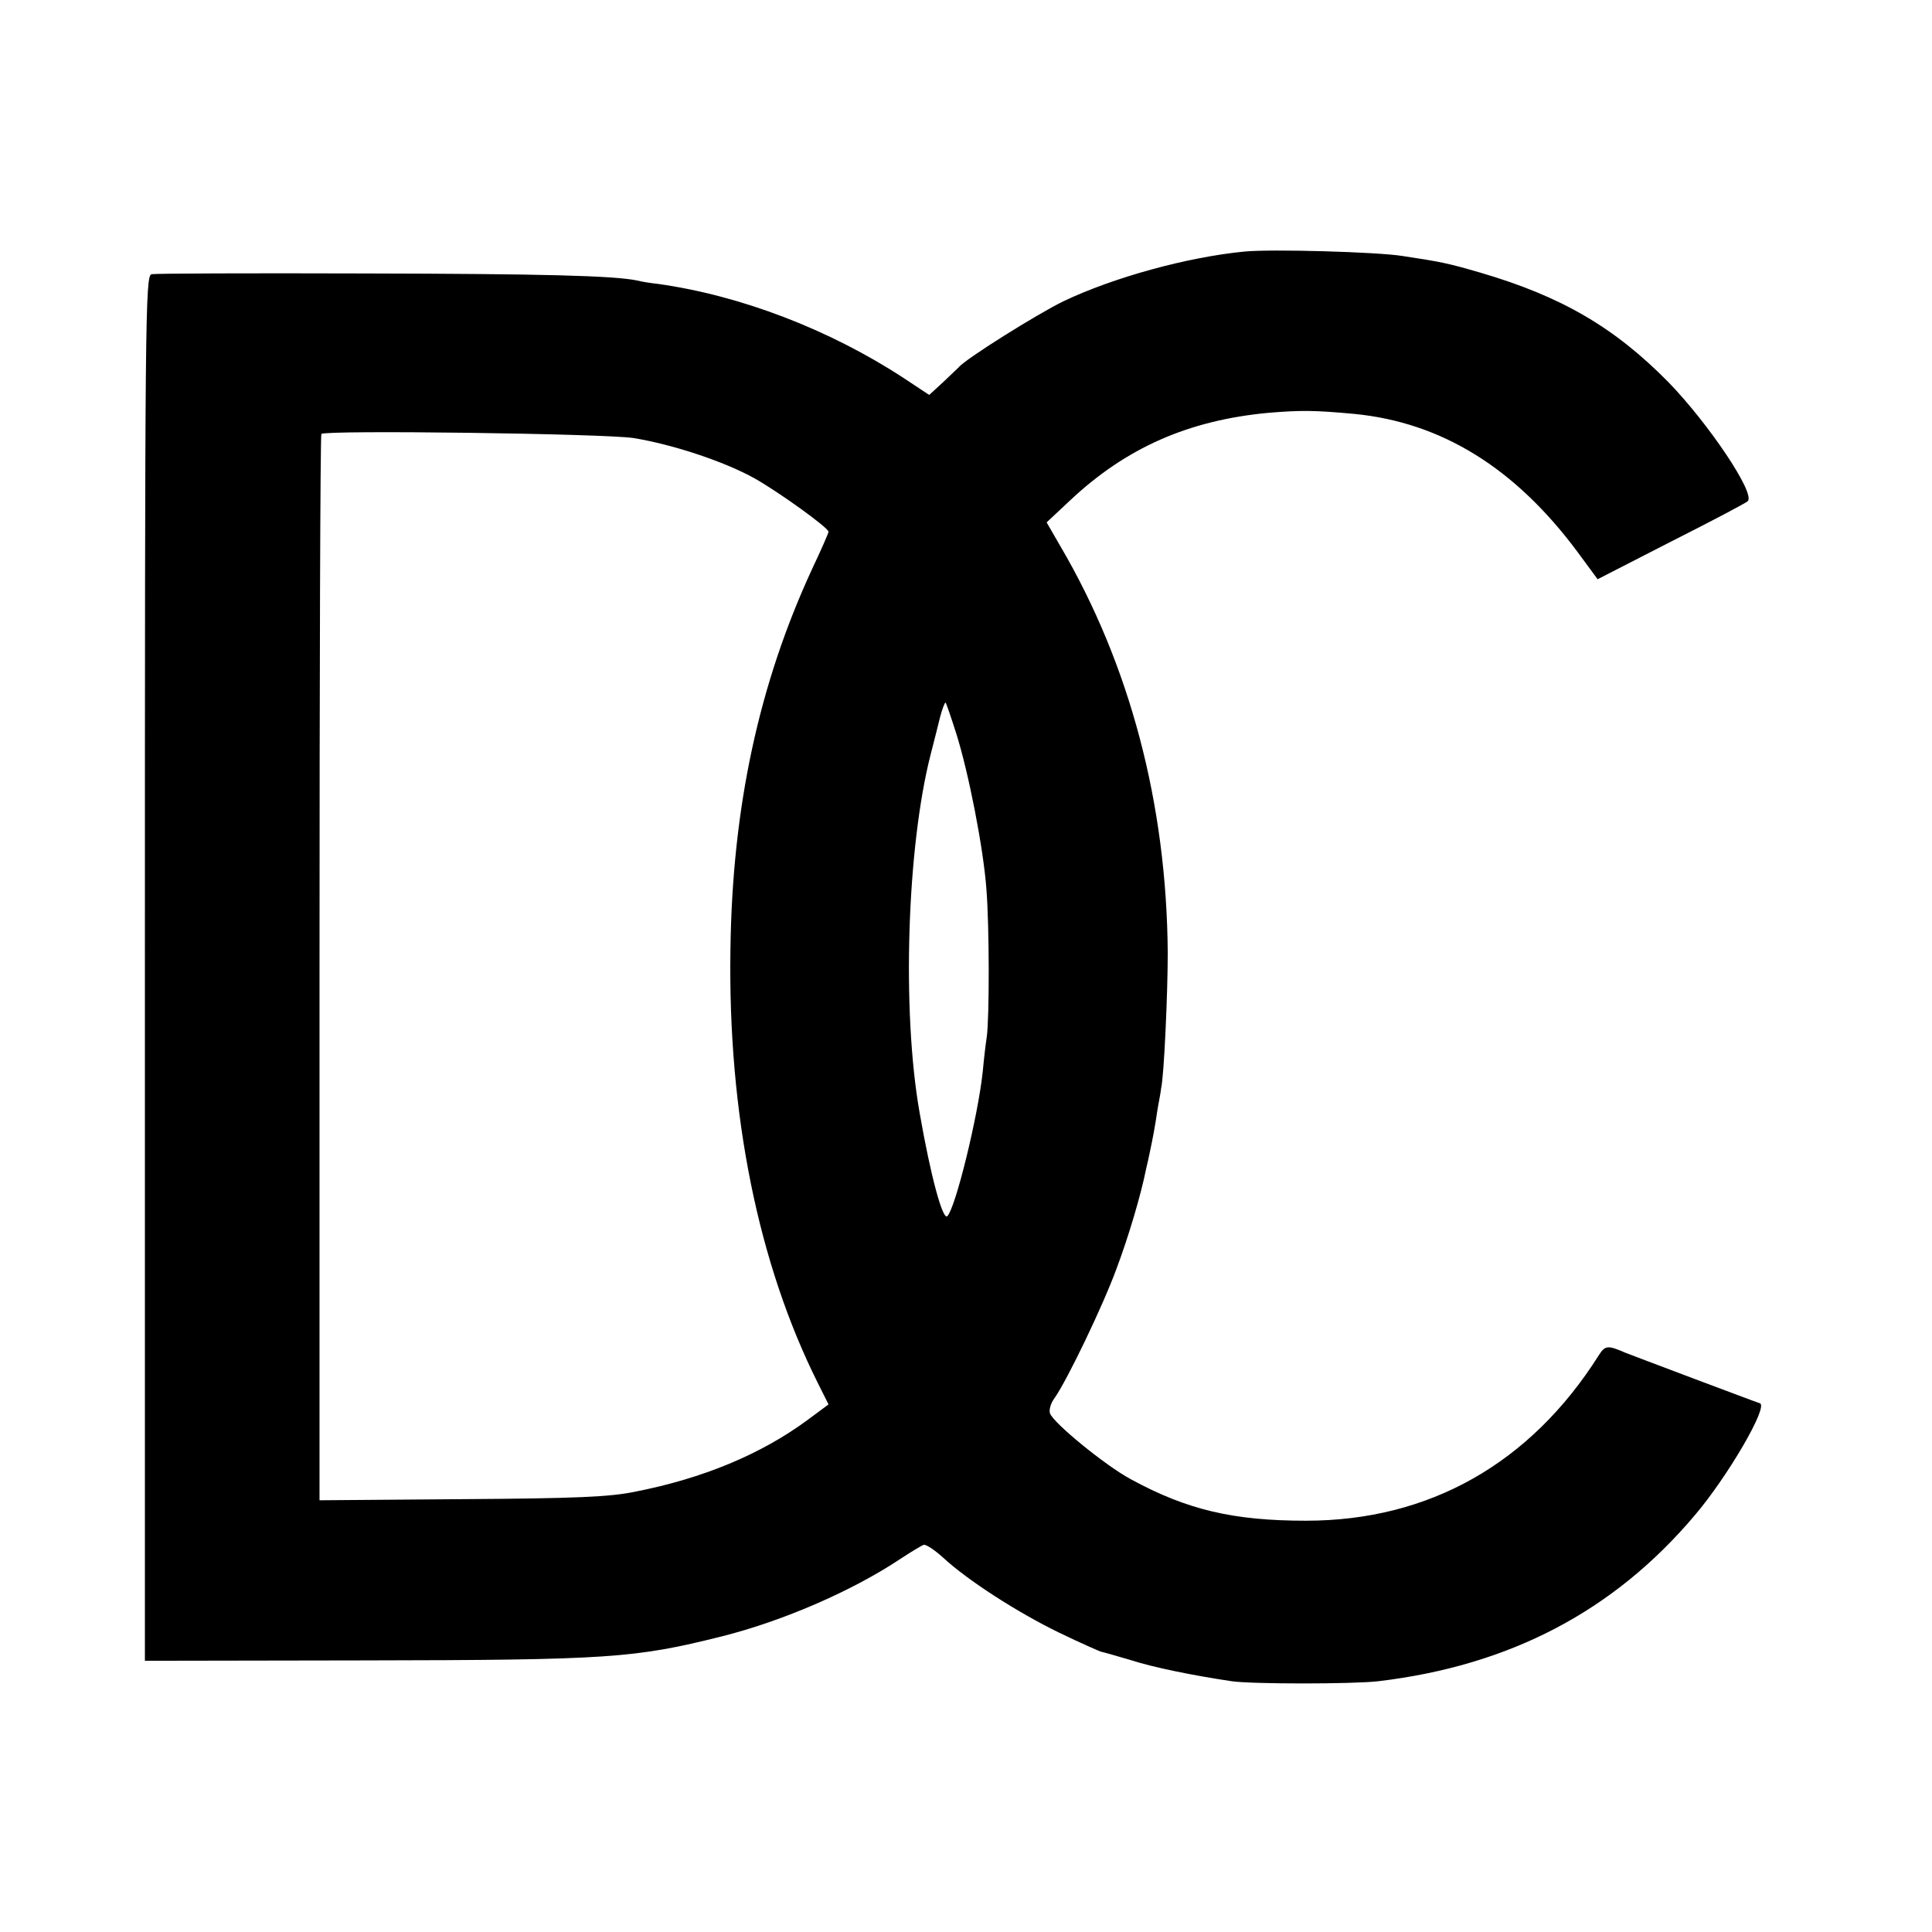
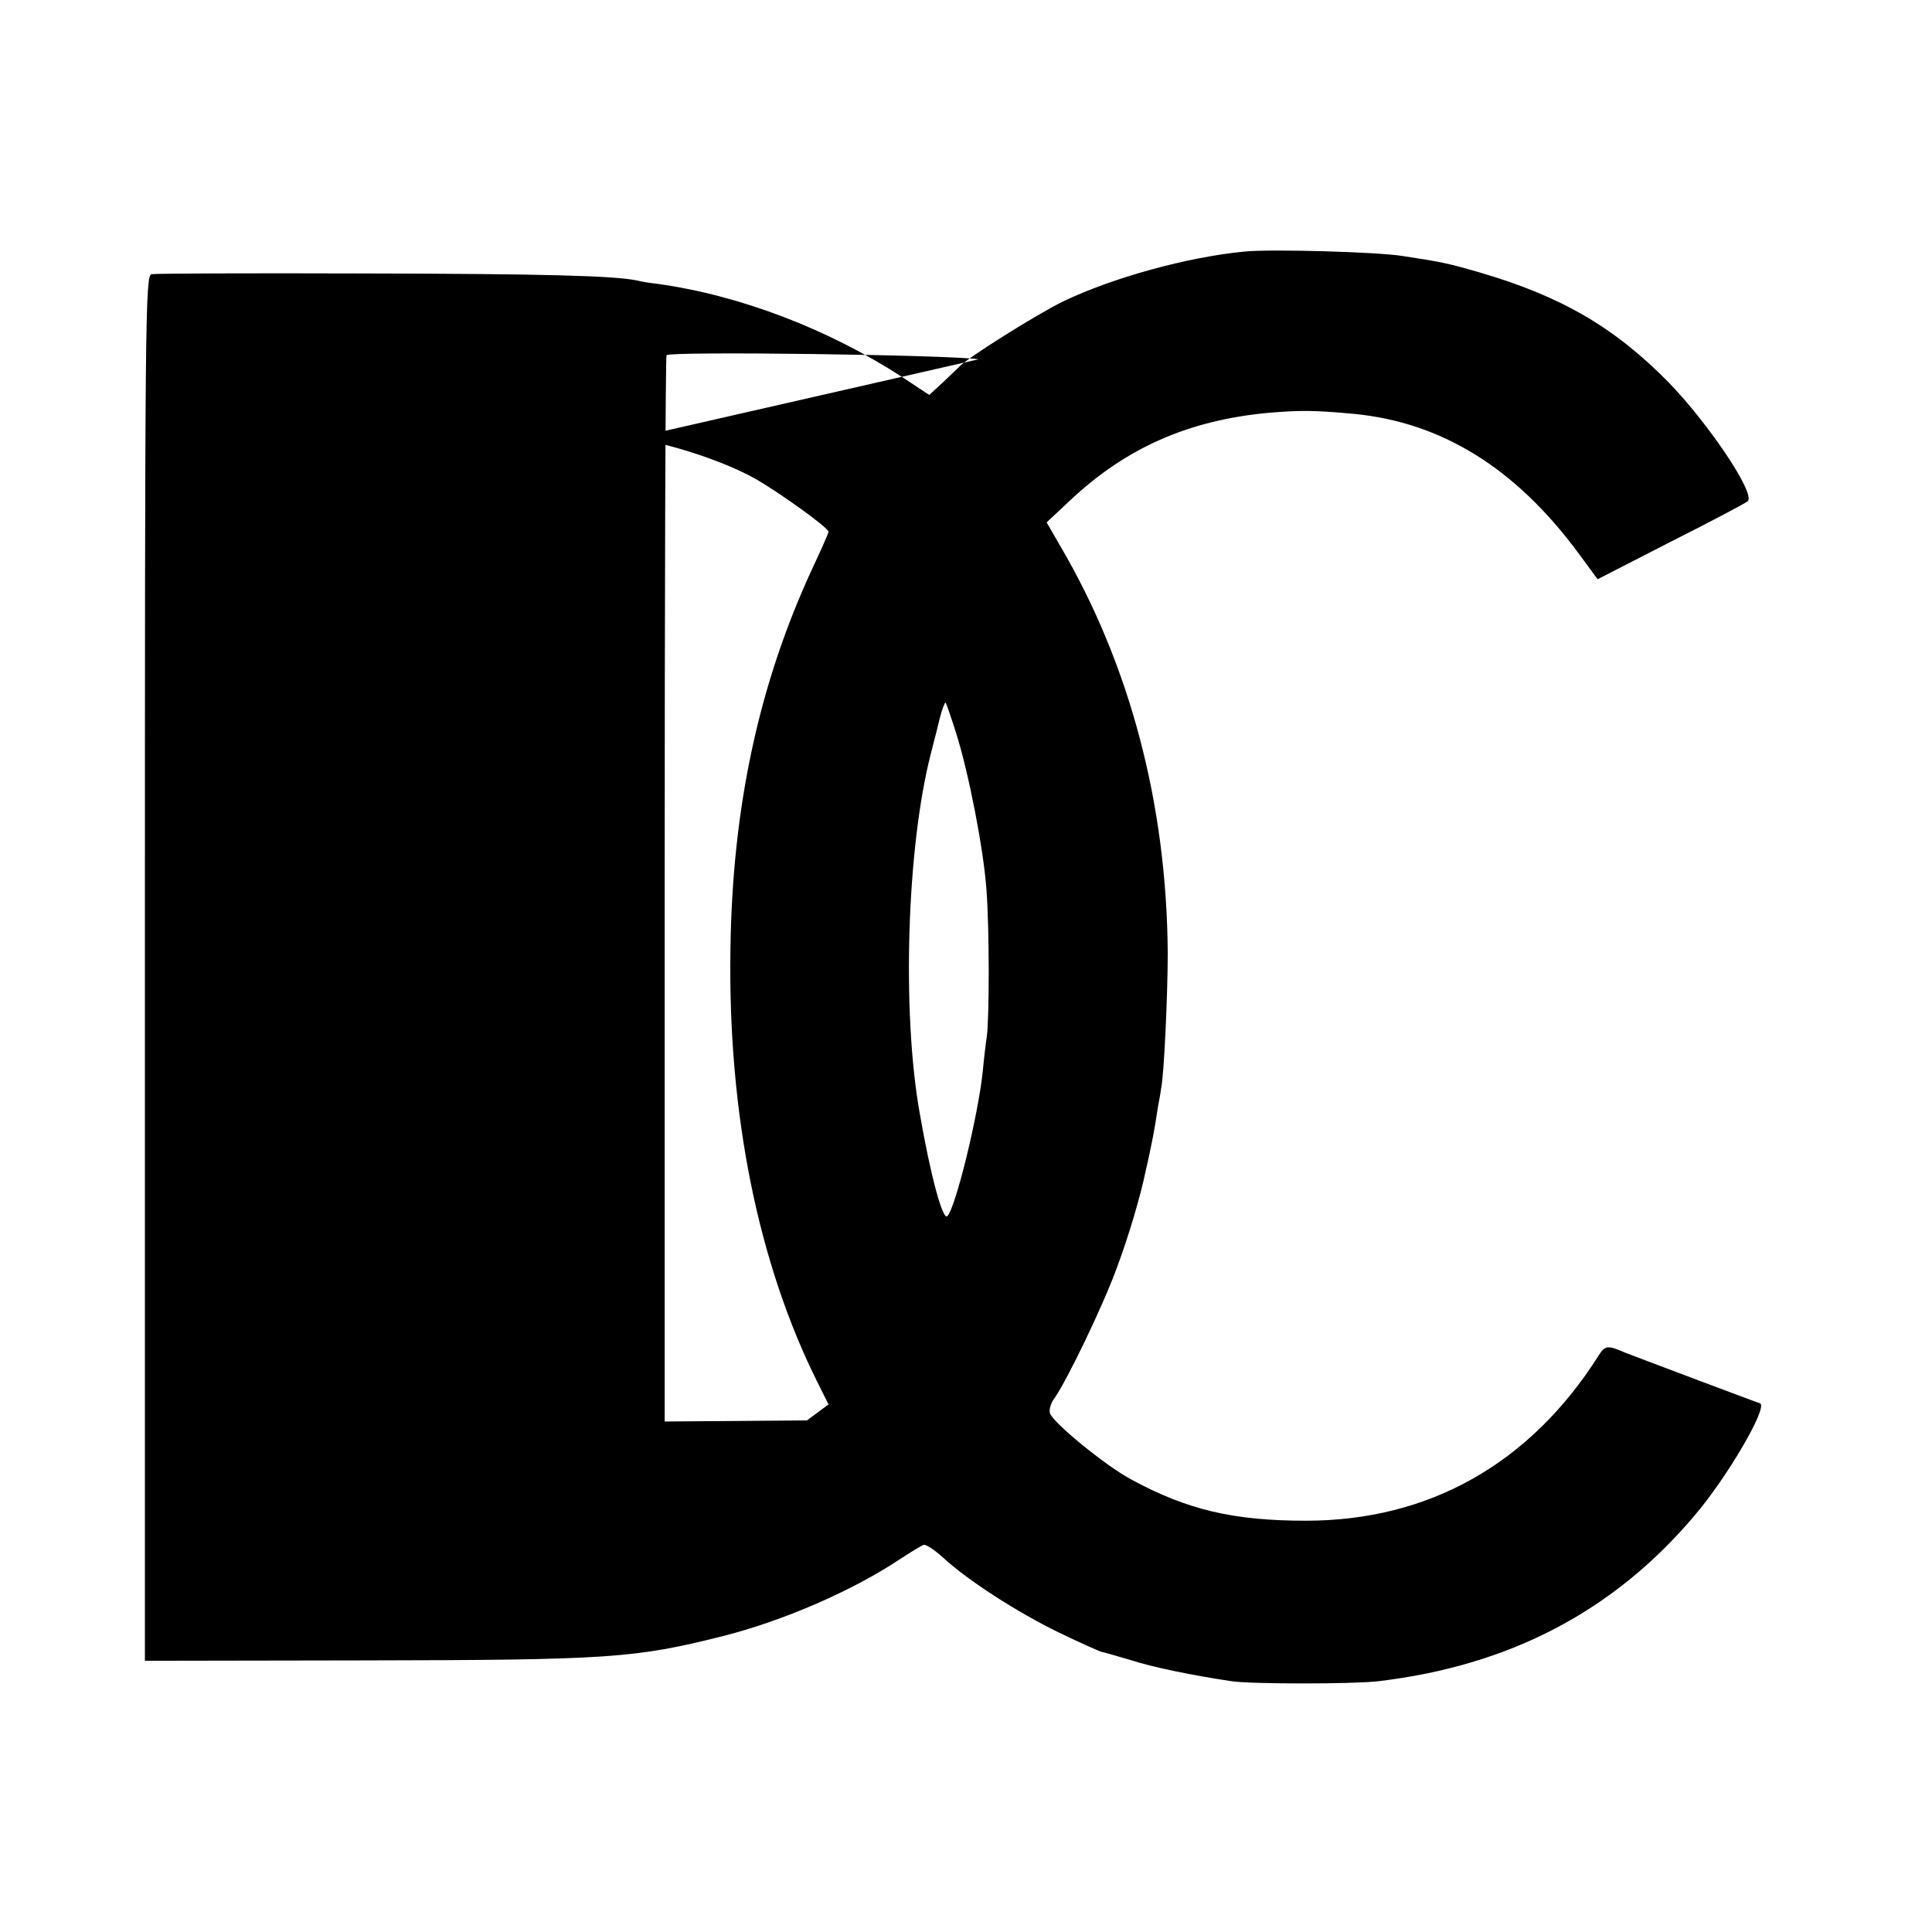
<svg xmlns="http://www.w3.org/2000/svg" version="1.0" width="520pt" height="520pt" viewBox="0 0 520 520" preserveAspectRatio="xMidYMid meet">
  <g transform="translate(0,520) scale(0.1,-0.1)" fill="#000000" stroke="none">
-     <path d="M3350 4523 c-155 -15 -354 -70 -488 -134 -70 -34 -265 -156 -282 -178 -3 -3 -22 -21 -42 -40 l-37 -34 -68 45 c-200 131 -440 223 -663 254 -19 2 -44 6 -55 9 -63 13 -249 18 -740 19 -302 1 -558 0 -567 -2 -17 -4 -18 -101 -18 -1868 l0 -1864 588 1 c662 1 731 6 966 65 163 41 350 122 479 208 29 19 57 36 63 38 6 2 30 -14 52 -34 67 -62 201 -148 312 -202 58 -28 110 -51 115 -52 6 -1 40 -11 78 -22 61 -20 171 -42 272 -57 54 -8 327 -8 395 0 353 42 633 188 851 446 88 103 199 293 176 302 -7 2 -86 32 -177 66 -91 34 -174 66 -185 70 -48 21 -55 20 -72 -7 -184 -291 -456 -445 -788 -445 -195 0 -320 29 -472 112 -67 36 -207 150 -217 177 -3 9 2 28 13 42 34 49 129 246 166 347 32 85 66 199 80 270 3 11 7 31 10 45 8 38 13 63 21 117 5 26 9 50 9 53 8 32 18 256 18 366 -3 401 -102 775 -289 1094 l-37 64 63 59 c151 142 319 216 535 236 86 7 121 7 230 -3 235 -23 433 -145 602 -373 l53 -72 197 101 c109 55 202 104 207 109 22 20 -106 210 -214 321 -145 147 -287 230 -505 294 -86 25 -104 29 -210 45 -68 11 -353 19 -425 12z m-1645 -502 c105 -17 244 -63 325 -108 66 -37 199 -133 200 -144 0 -4 -20 -49 -44 -100 -143 -309 -215 -641 -220 -1024 -7 -444 75 -847 235 -1167 l29 -58 -58 -43 c-124 -91 -279 -156 -463 -192 -68 -14 -157 -18 -466 -20 l-383 -3 0 1432 c0 788 2 1435 5 1438 11 11 762 1 840 -11z m869 -796 c33 -105 73 -308 81 -419 8 -101 8 -344 1 -396 -3 -19 -8 -62 -11 -95 -13 -121 -73 -365 -95 -388 -12 -14 -45 106 -75 279 -48 273 -34 714 30 964 8 30 19 75 25 99 6 23 13 41 15 40 2 -2 15 -40 29 -84z" />
+     <path d="M3350 4523 c-155 -15 -354 -70 -488 -134 -70 -34 -265 -156 -282 -178 -3 -3 -22 -21 -42 -40 l-37 -34 -68 45 c-200 131 -440 223 -663 254 -19 2 -44 6 -55 9 -63 13 -249 18 -740 19 -302 1 -558 0 -567 -2 -17 -4 -18 -101 -18 -1868 l0 -1864 588 1 c662 1 731 6 966 65 163 41 350 122 479 208 29 19 57 36 63 38 6 2 30 -14 52 -34 67 -62 201 -148 312 -202 58 -28 110 -51 115 -52 6 -1 40 -11 78 -22 61 -20 171 -42 272 -57 54 -8 327 -8 395 0 353 42 633 188 851 446 88 103 199 293 176 302 -7 2 -86 32 -177 66 -91 34 -174 66 -185 70 -48 21 -55 20 -72 -7 -184 -291 -456 -445 -788 -445 -195 0 -320 29 -472 112 -67 36 -207 150 -217 177 -3 9 2 28 13 42 34 49 129 246 166 347 32 85 66 199 80 270 3 11 7 31 10 45 8 38 13 63 21 117 5 26 9 50 9 53 8 32 18 256 18 366 -3 401 -102 775 -289 1094 l-37 64 63 59 c151 142 319 216 535 236 86 7 121 7 230 -3 235 -23 433 -145 602 -373 l53 -72 197 101 c109 55 202 104 207 109 22 20 -106 210 -214 321 -145 147 -287 230 -505 294 -86 25 -104 29 -210 45 -68 11 -353 19 -425 12z m-1645 -502 c105 -17 244 -63 325 -108 66 -37 199 -133 200 -144 0 -4 -20 -49 -44 -100 -143 -309 -215 -641 -220 -1024 -7 -444 75 -847 235 -1167 l29 -58 -58 -43 l-383 -3 0 1432 c0 788 2 1435 5 1438 11 11 762 1 840 -11z m869 -796 c33 -105 73 -308 81 -419 8 -101 8 -344 1 -396 -3 -19 -8 -62 -11 -95 -13 -121 -73 -365 -95 -388 -12 -14 -45 106 -75 279 -48 273 -34 714 30 964 8 30 19 75 25 99 6 23 13 41 15 40 2 -2 15 -40 29 -84z" />
  </g>
</svg>